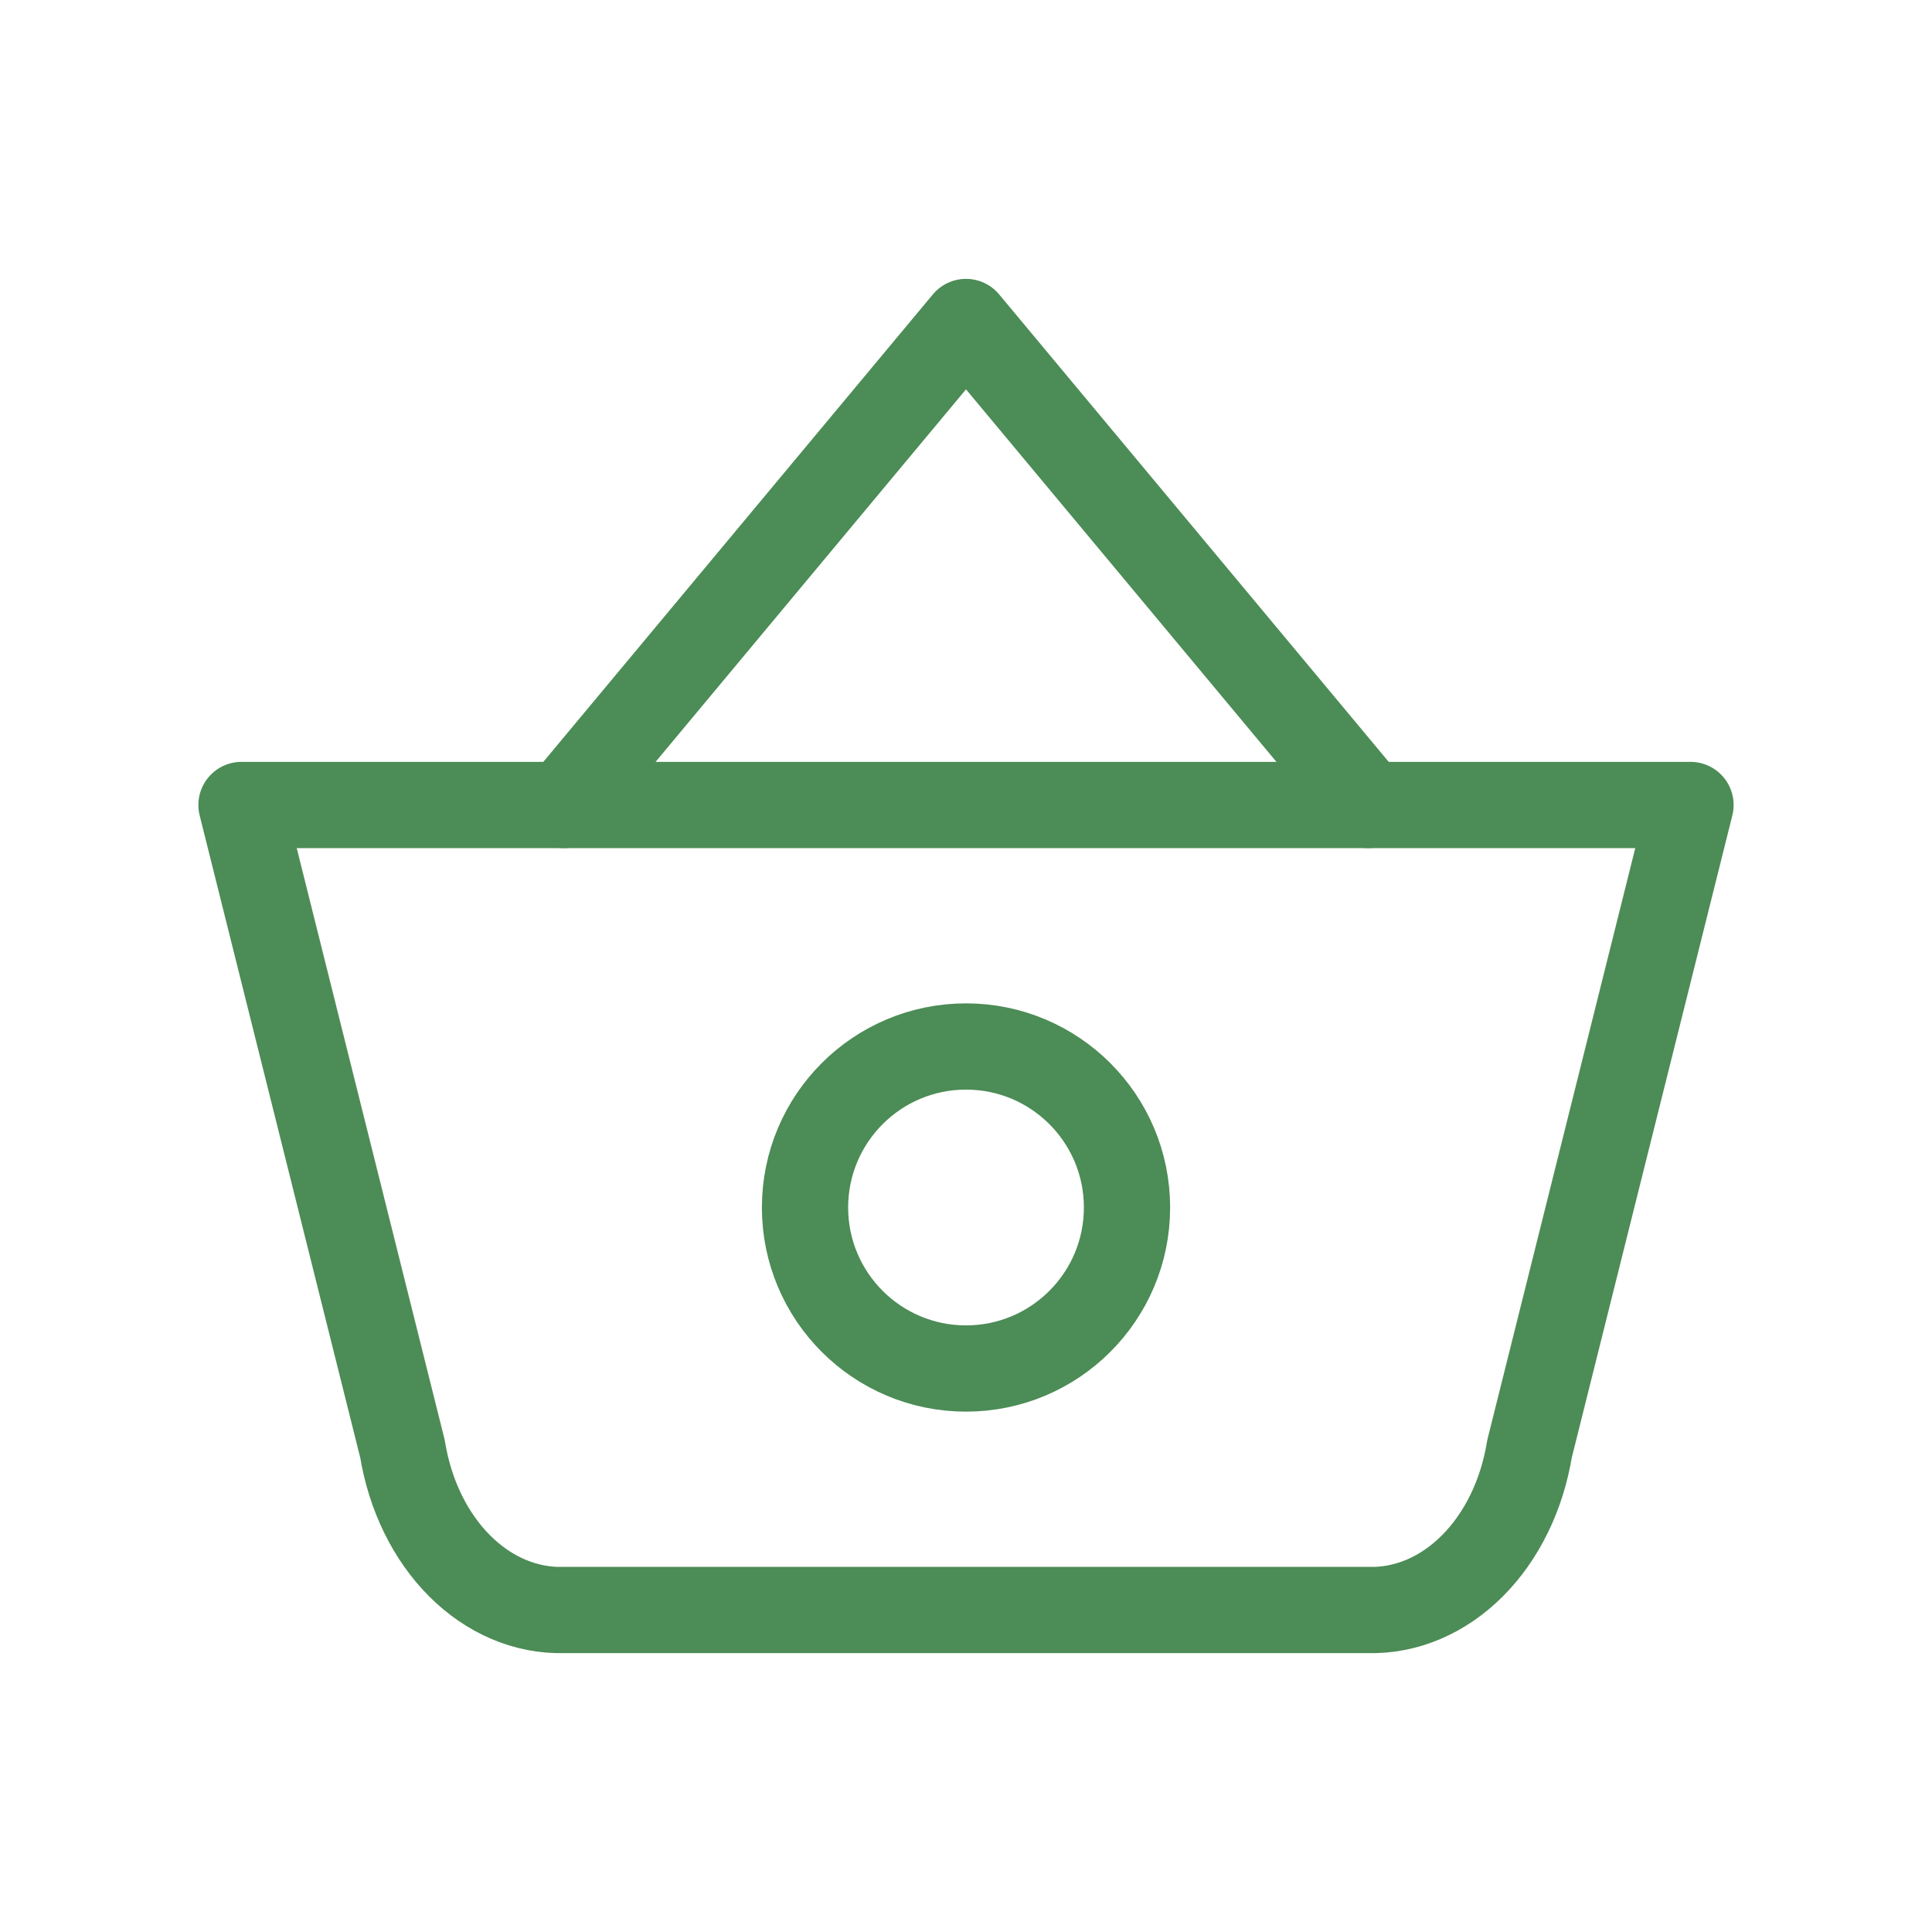
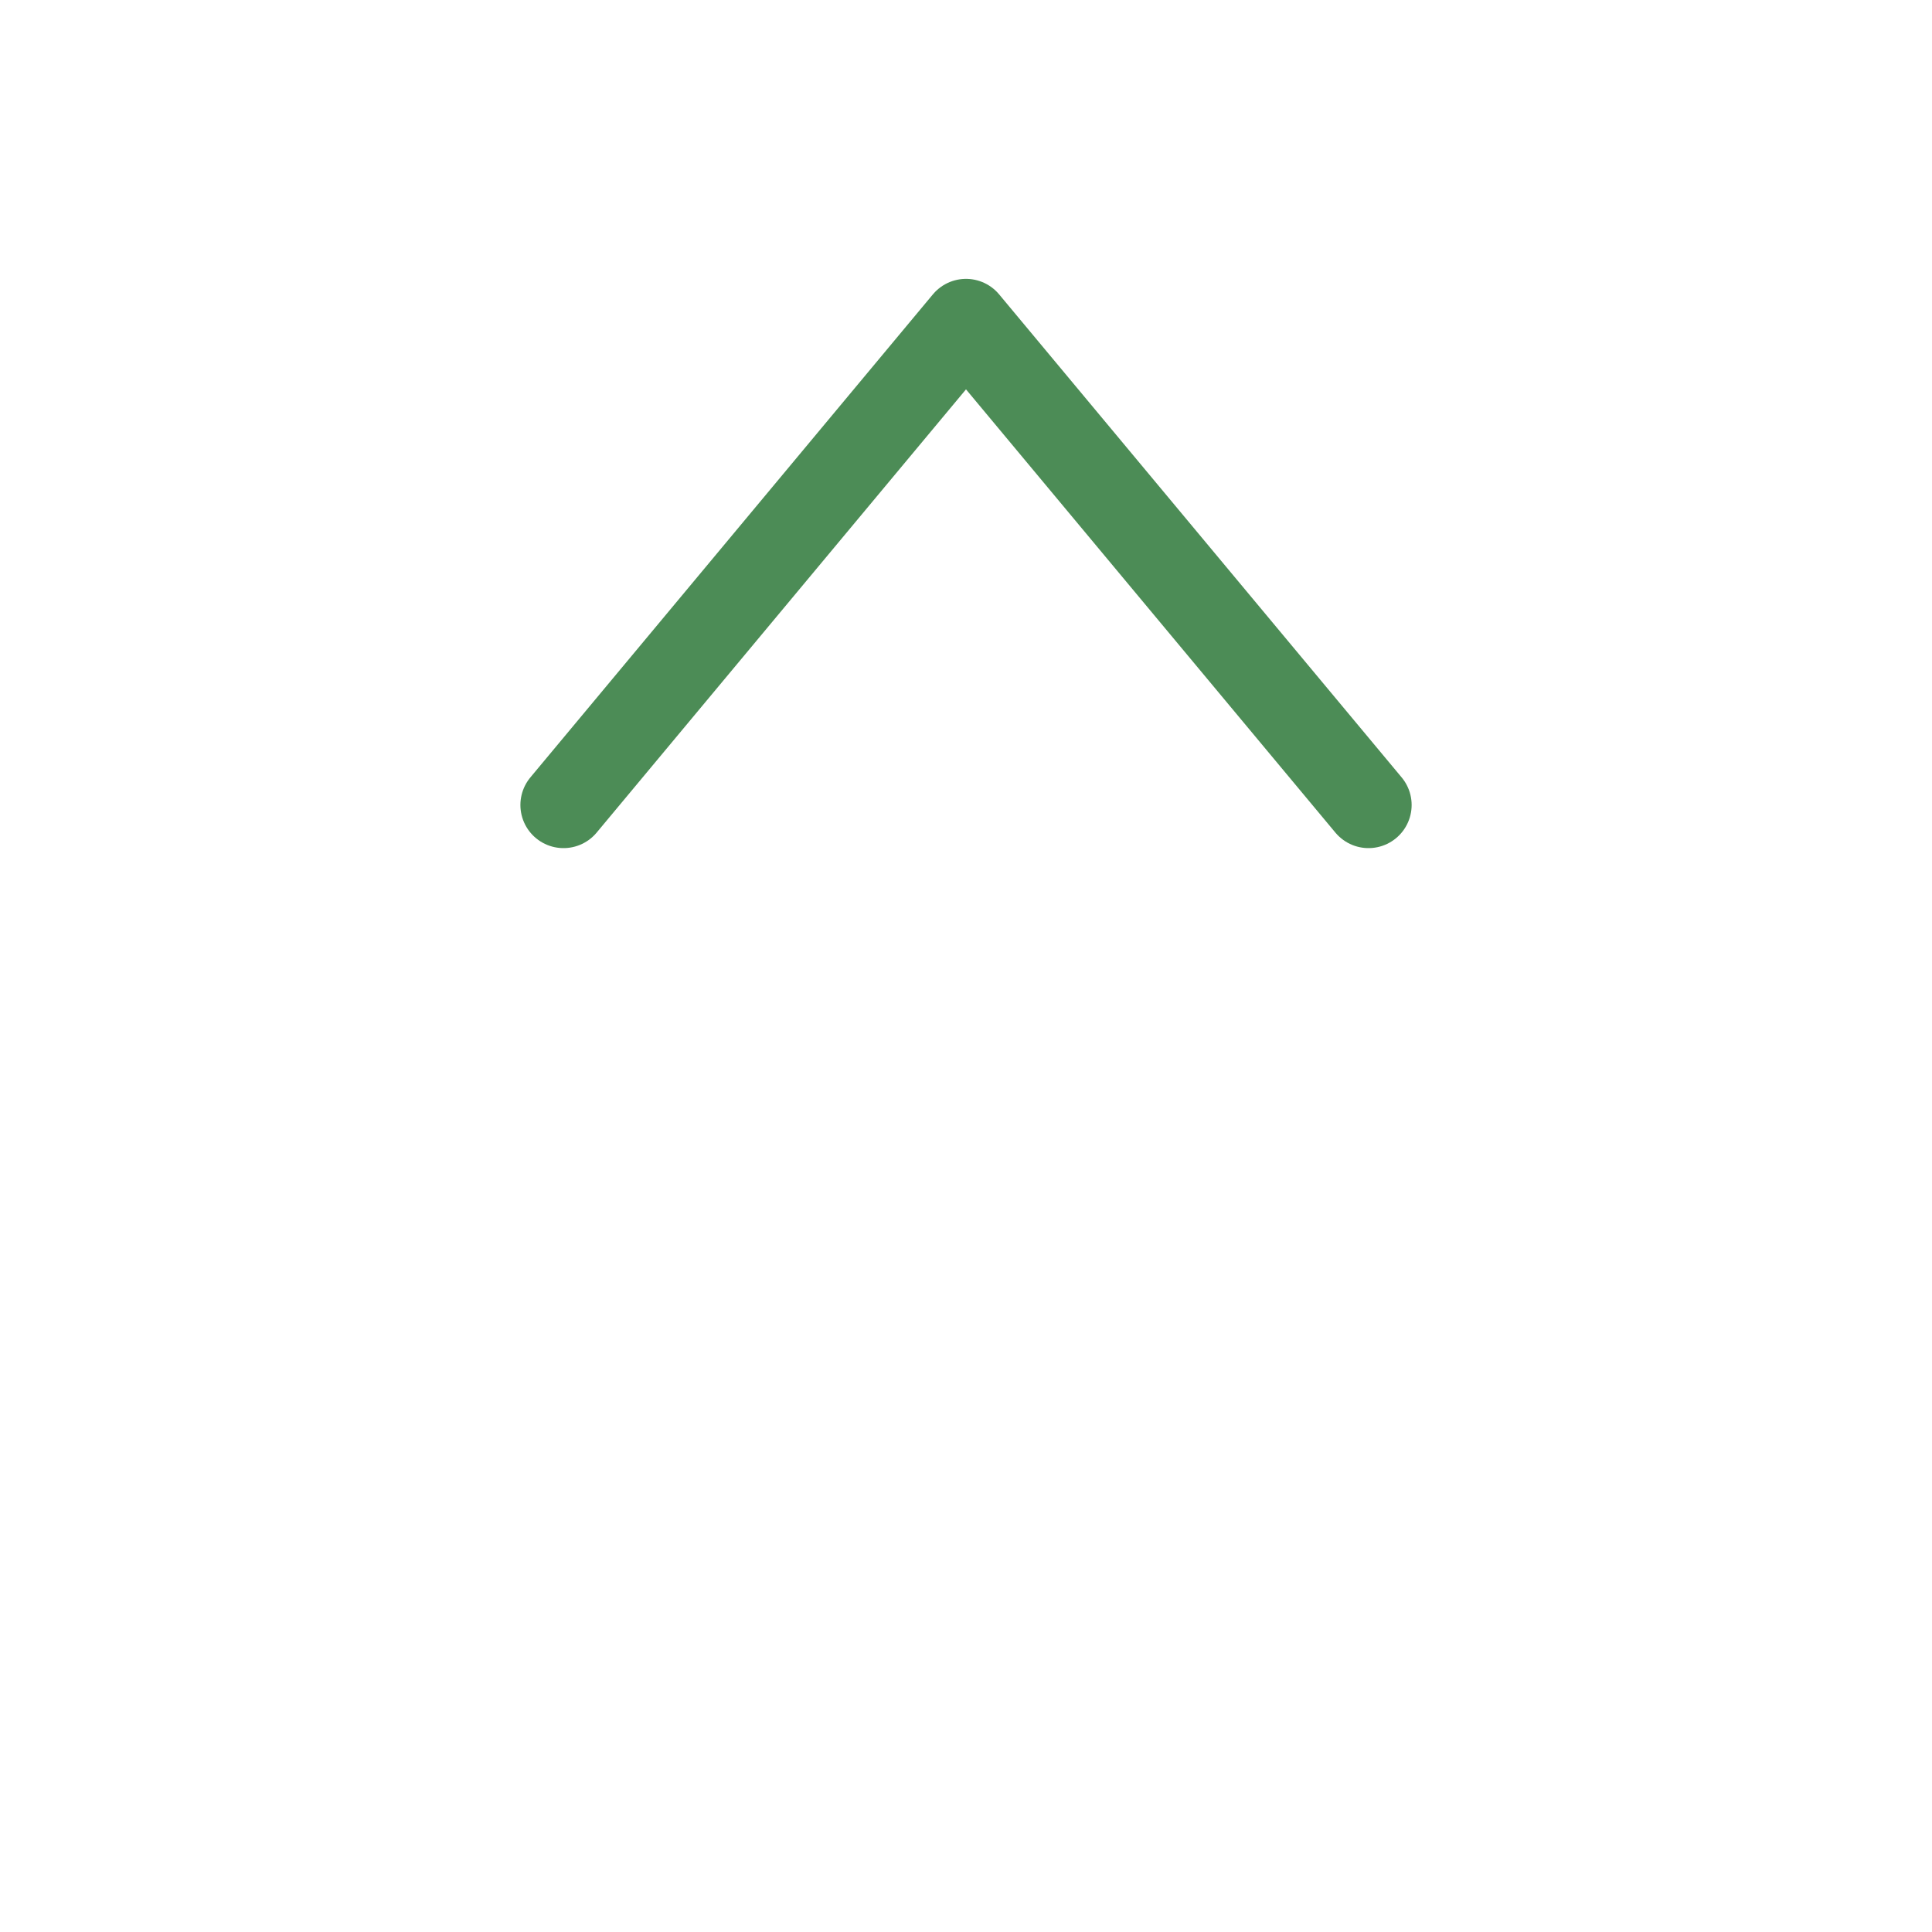
<svg xmlns="http://www.w3.org/2000/svg" width="56" height="56" viewBox="0 0 56 56" fill="none">
  <path d="M16.334 23.333L28 9.333L39.667 23.333" stroke="#4C8C56" stroke-width="2.5" stroke-linecap="round" stroke-linejoin="round" />
-   <path d="M49 23.333L44.333 42C44.115 43.337 43.529 44.537 42.676 45.389C41.823 46.242 40.758 46.694 39.667 46.667H16.333C15.242 46.694 14.177 46.242 13.324 45.389C12.471 44.537 11.885 43.337 11.667 42L7 23.333H49Z" stroke="#4C8C56" stroke-width="2.5" stroke-linecap="round" stroke-linejoin="round" />
-   <path d="M28 39.667C30.578 39.667 32.667 37.577 32.667 35C32.667 32.423 30.578 30.333 28 30.333C25.423 30.333 23.334 32.423 23.334 35C23.334 37.577 25.423 39.667 28 39.667Z" stroke="#4C8C56" stroke-width="2.5" stroke-linecap="round" stroke-linejoin="round" />
</svg>